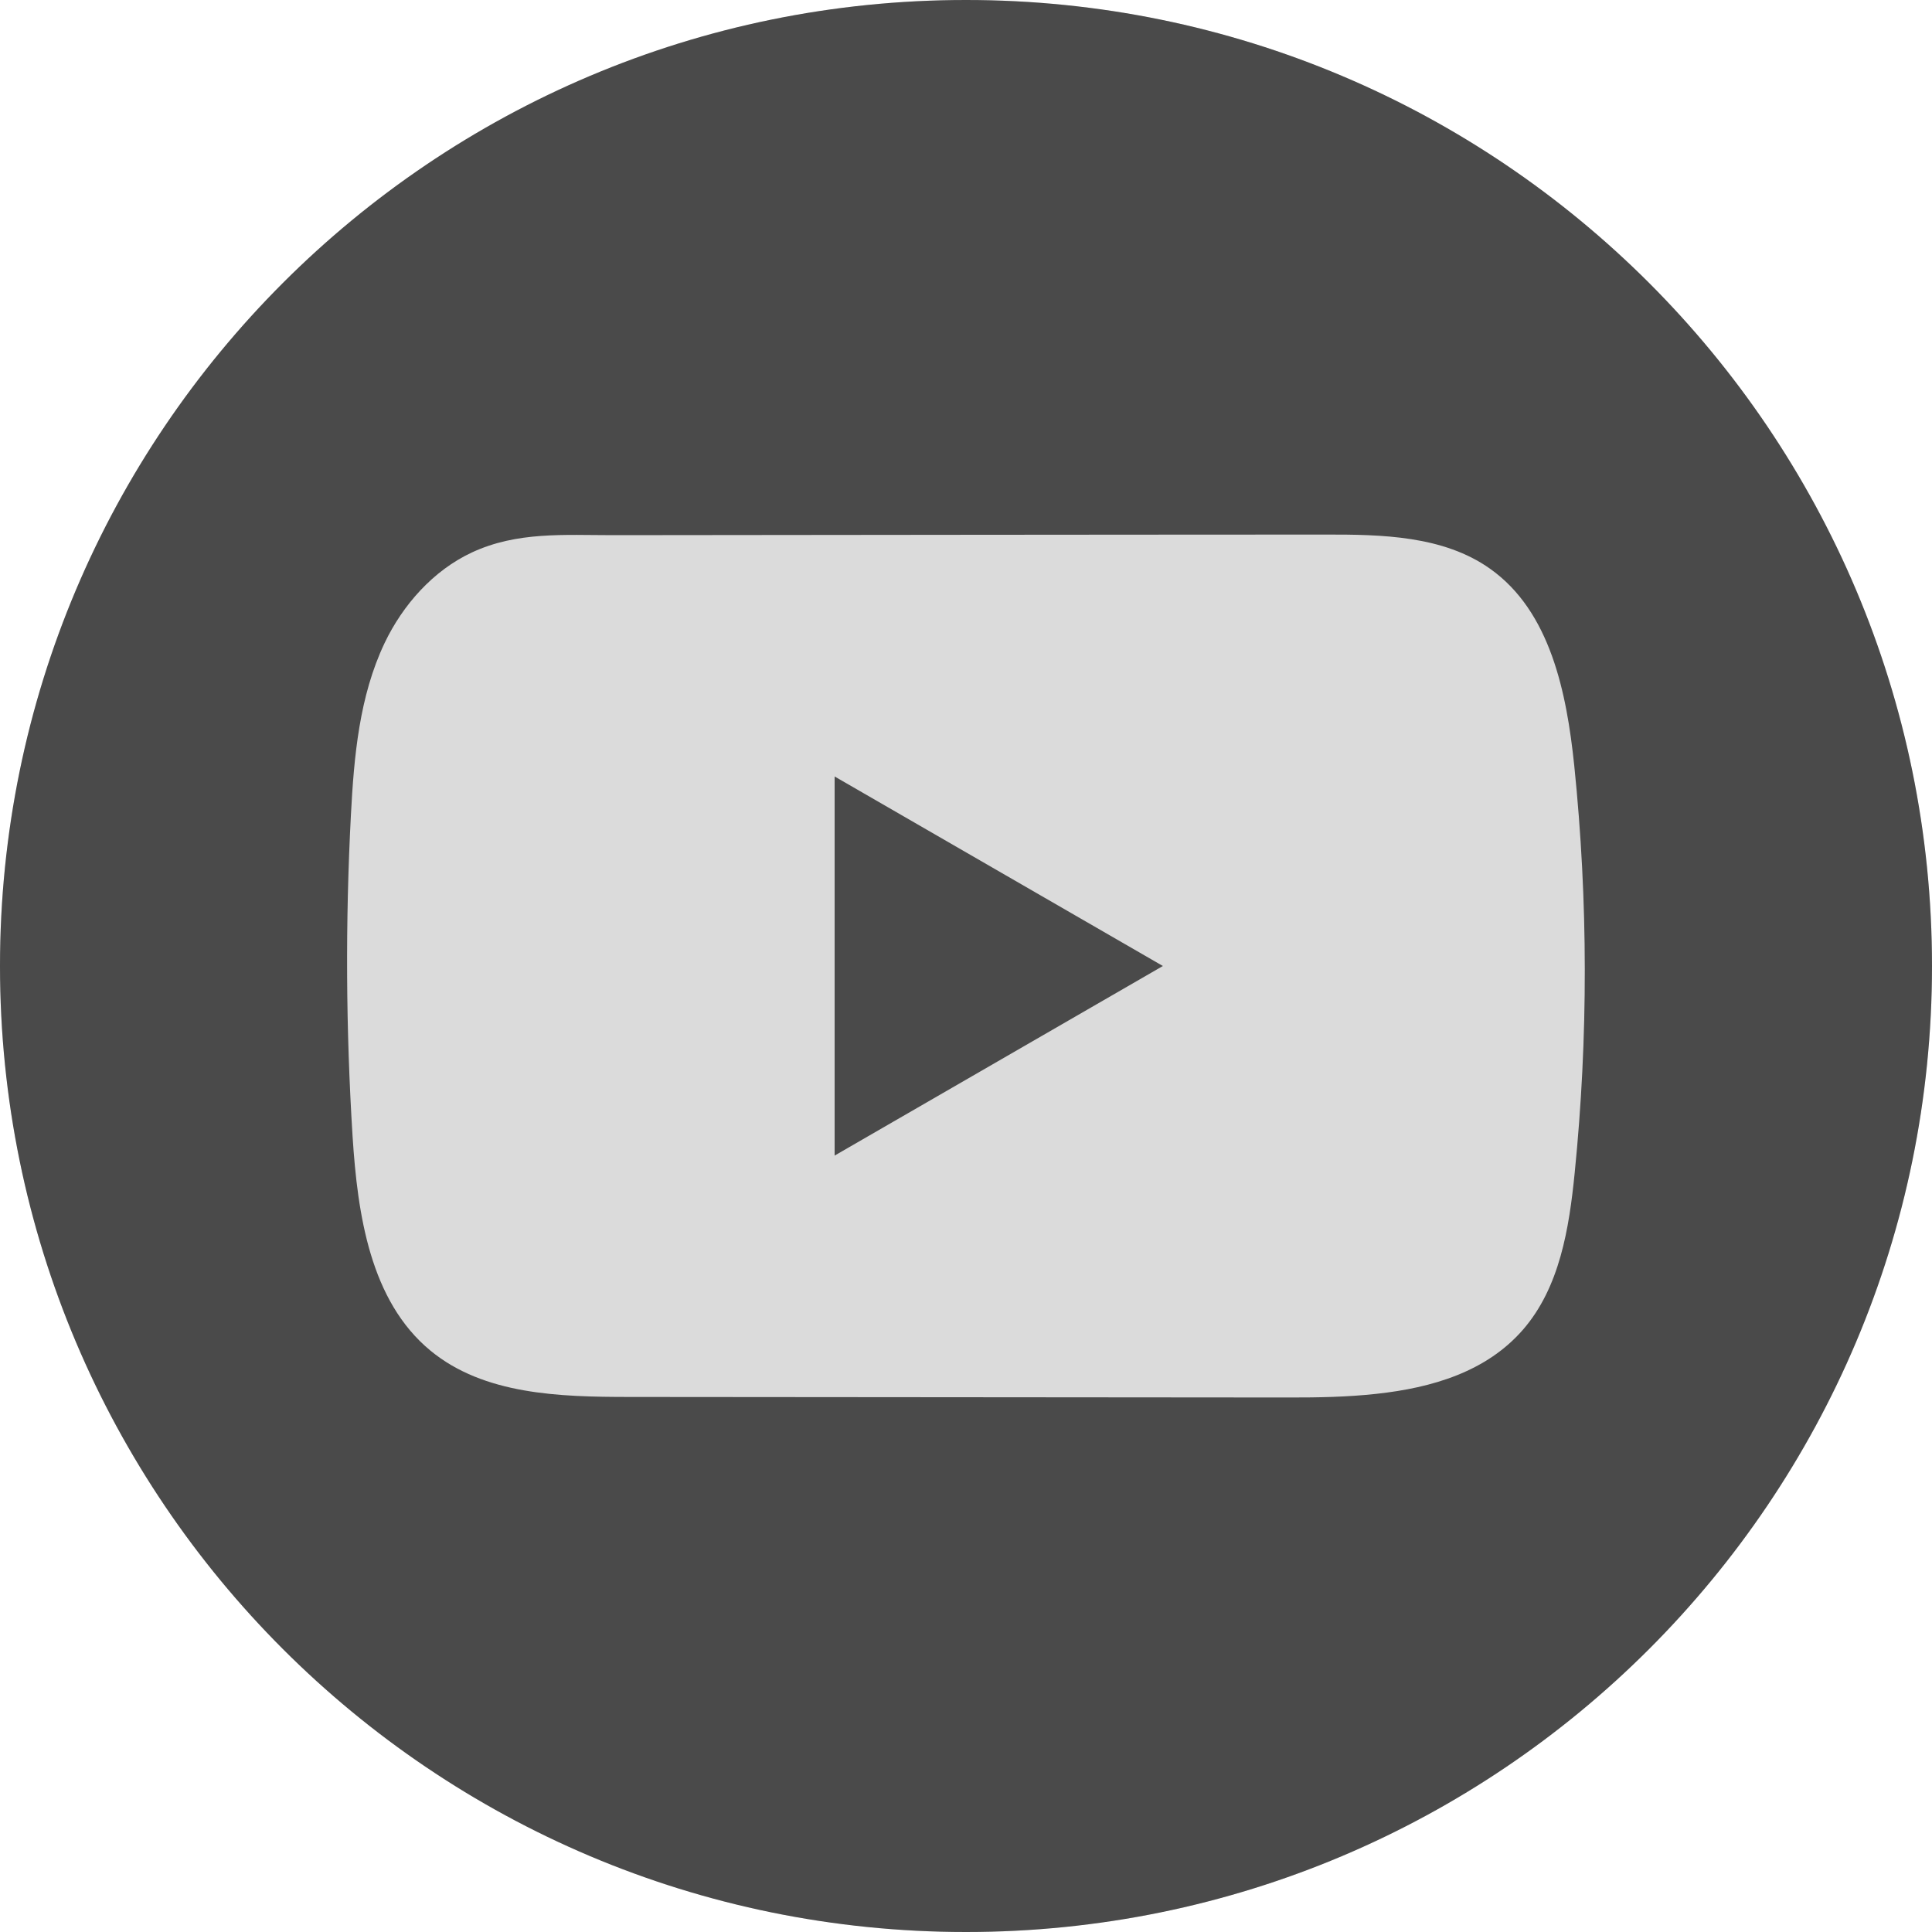
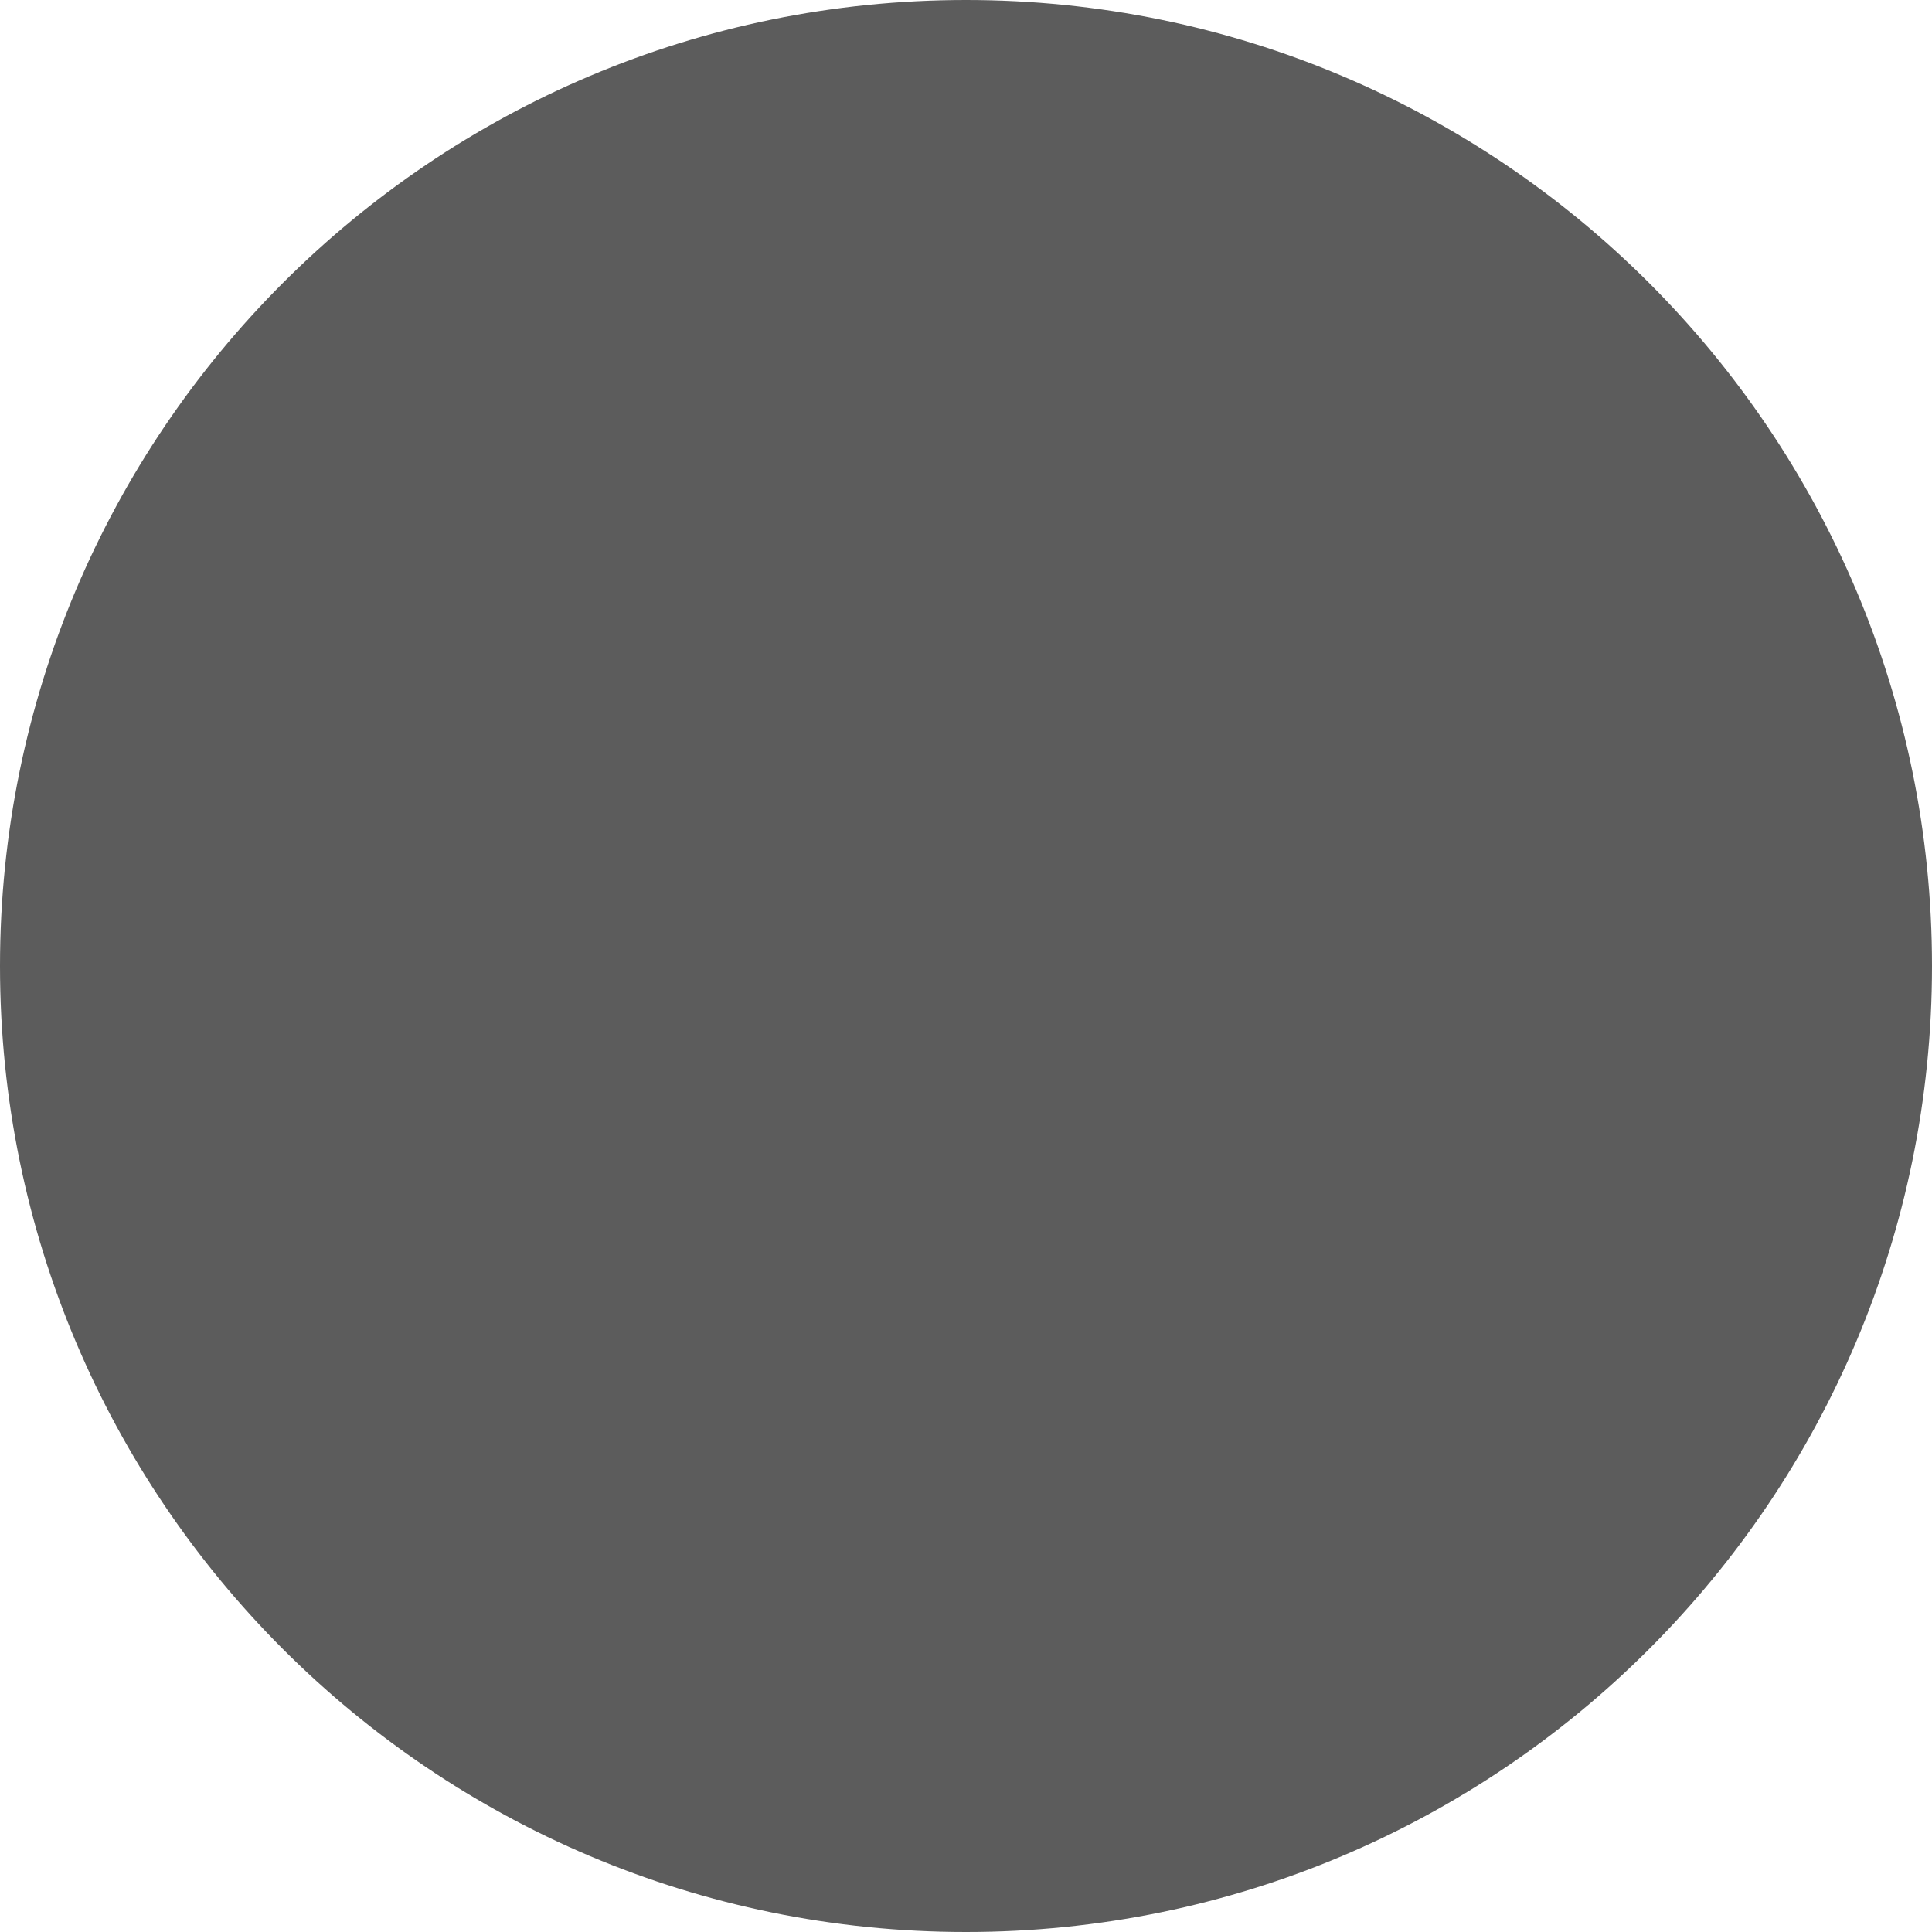
<svg xmlns="http://www.w3.org/2000/svg" width="32" height="32" viewBox="0 0 32 32" fill="none">
  <path d="M32 16C32 7.163 24.837 0 16 0C7.163 0 0 7.163 0 16C0 24.837 7.163 32 16 32C24.837 32 32 24.837 32 16Z" fill="#5C5C5C" />
-   <path d="M32 16C32 7.163 24.837 0 16 0C7.163 0 0 7.163 0 16C0 24.837 7.163 32 16 32C24.837 32 32 24.837 32 16Z" fill="black" fill-opacity="0.2" />
-   <path d="M26.075 12.685C25.949 11.47 25.678 10.126 24.68 9.42C23.908 8.873 22.893 8.852 21.945 8.854C19.942 8.854 17.937 8.857 15.933 8.858C14.006 8.86 12.079 8.861 10.152 8.864C9.347 8.864 8.565 8.802 7.817 9.15C7.175 9.449 6.672 10.018 6.37 10.651C5.951 11.532 5.863 12.529 5.812 13.503C5.719 15.276 5.729 17.053 5.84 18.825C5.923 20.118 6.131 21.547 7.13 22.371C8.016 23.101 9.266 23.137 10.415 23.138C14.062 23.141 17.711 23.145 21.359 23.147C21.827 23.148 22.315 23.139 22.792 23.087C23.729 22.986 24.623 22.717 25.226 22.023C25.834 21.322 25.99 20.347 26.082 19.424C26.307 17.185 26.305 14.924 26.075 12.685ZM13.824 19.14V12.861L19.261 16L13.824 19.14Z" fill="#DBDBDB" />
</svg>